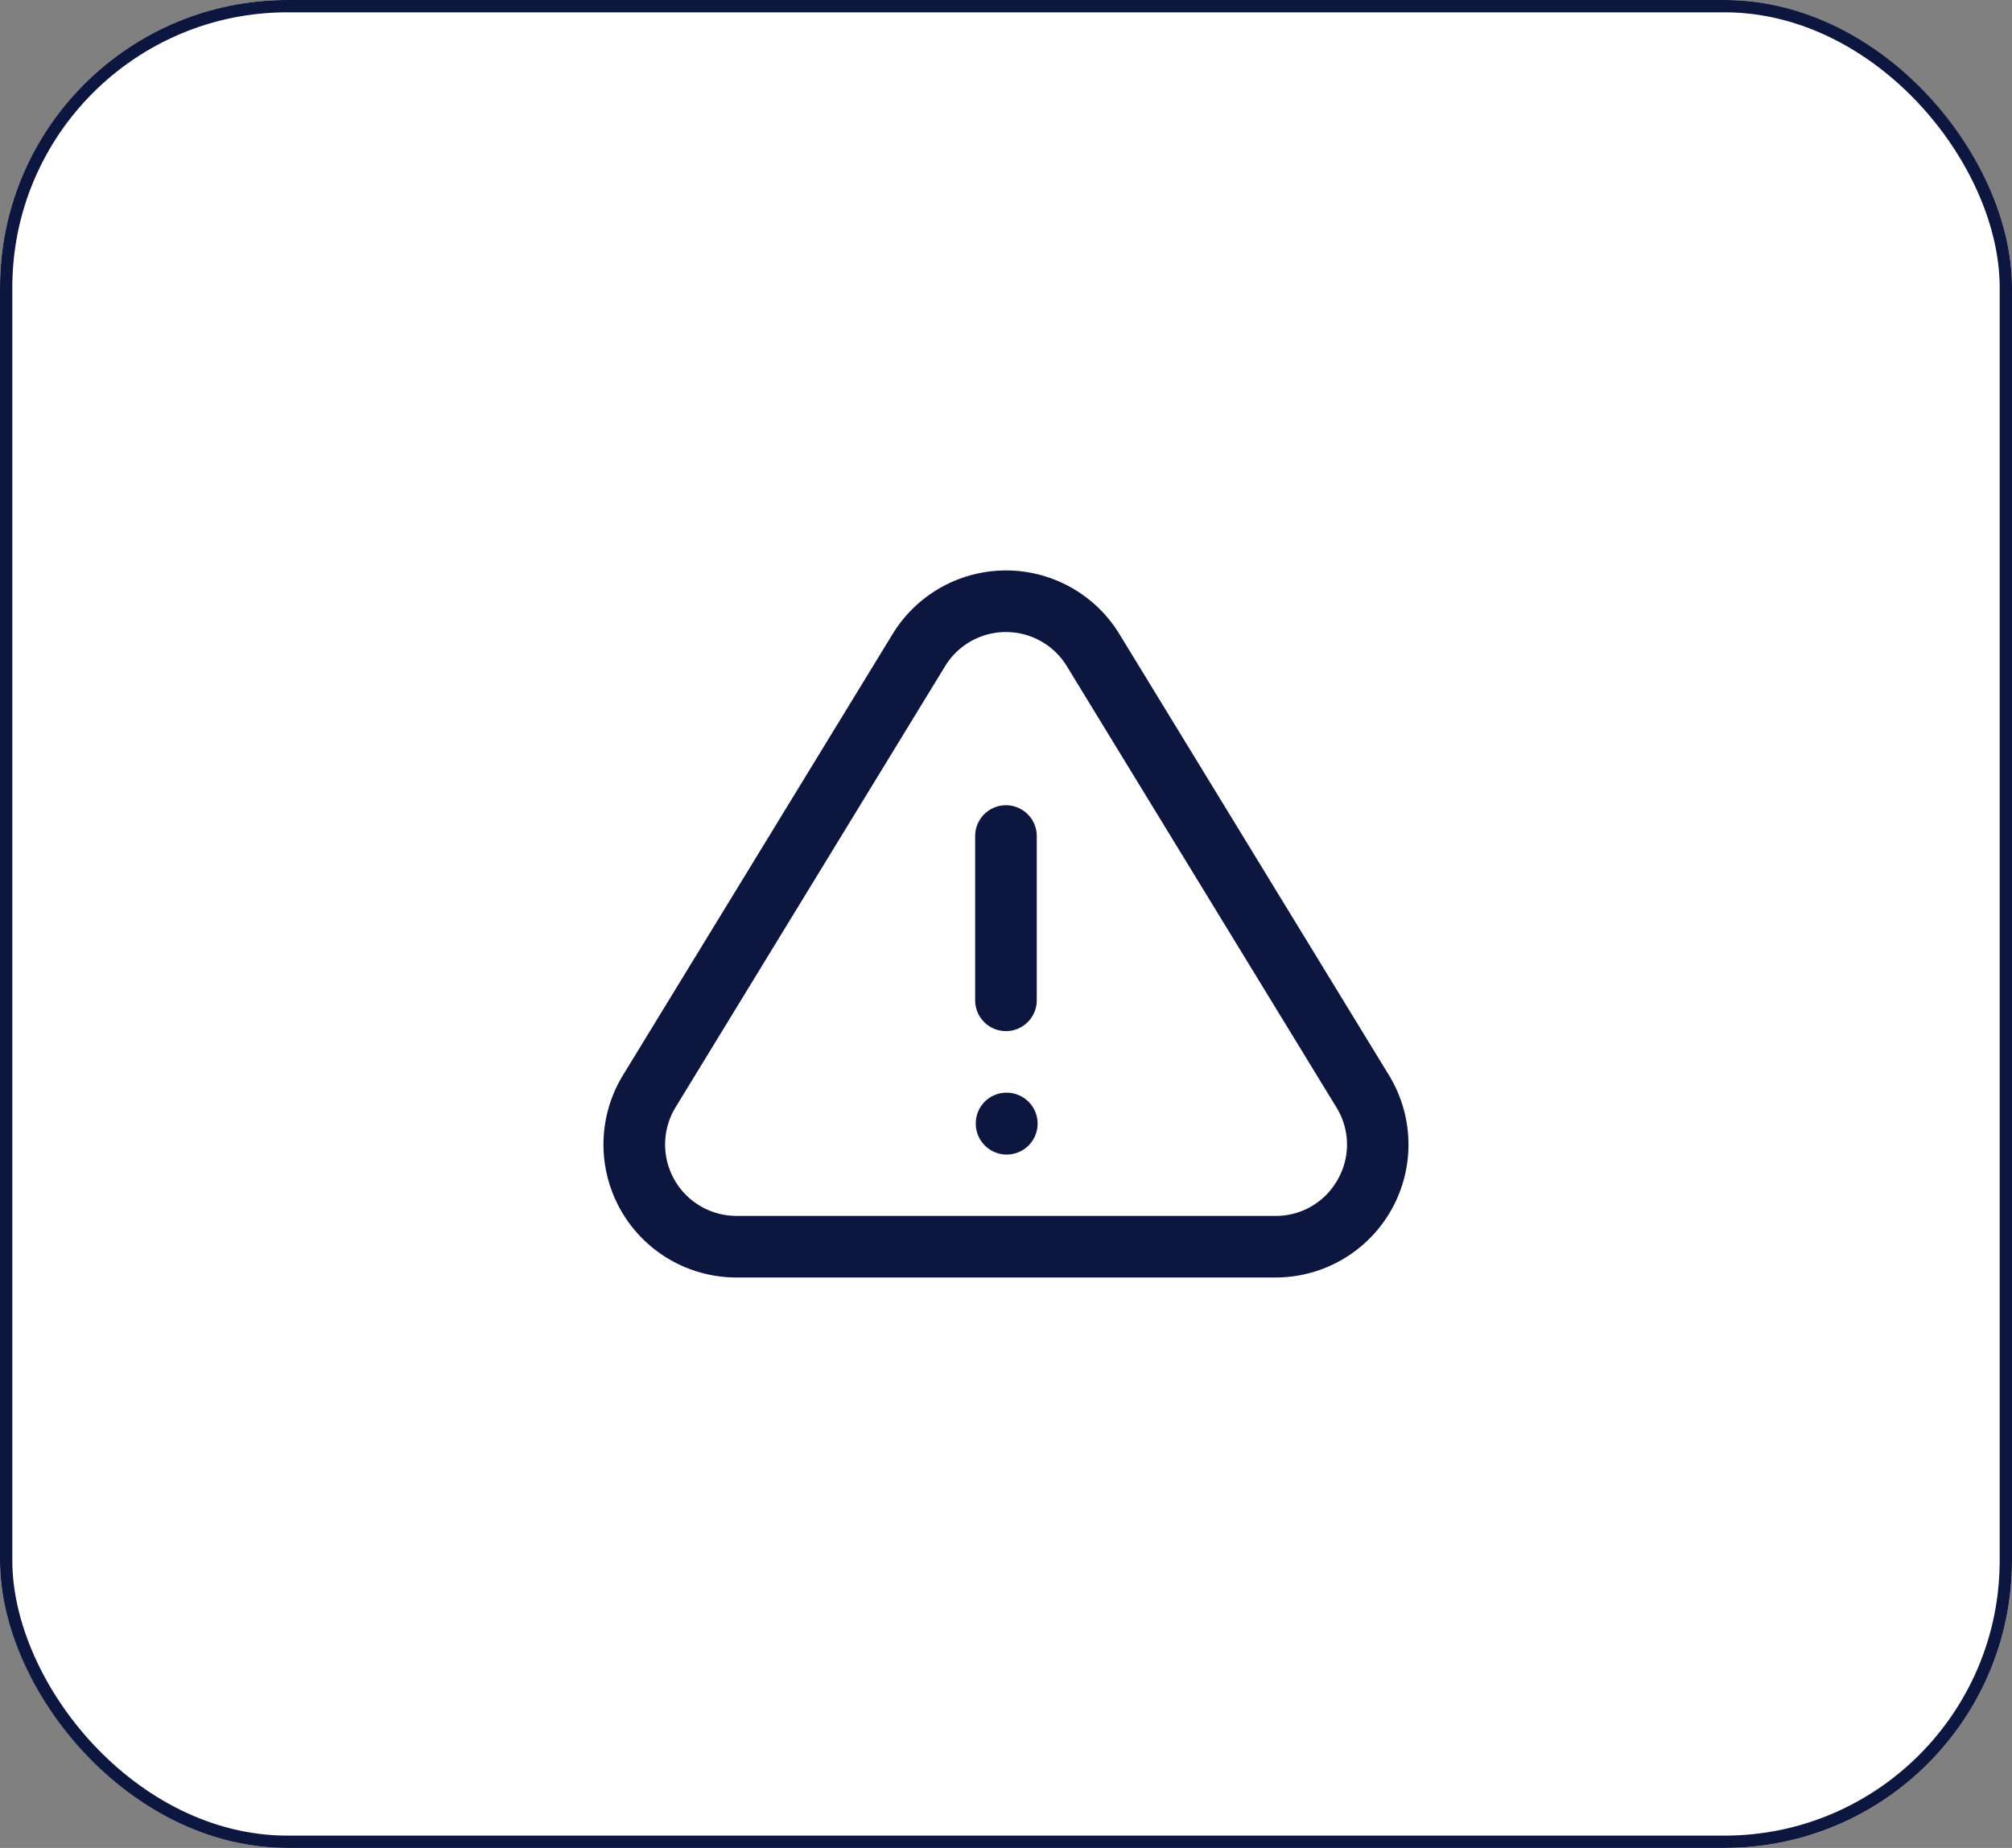
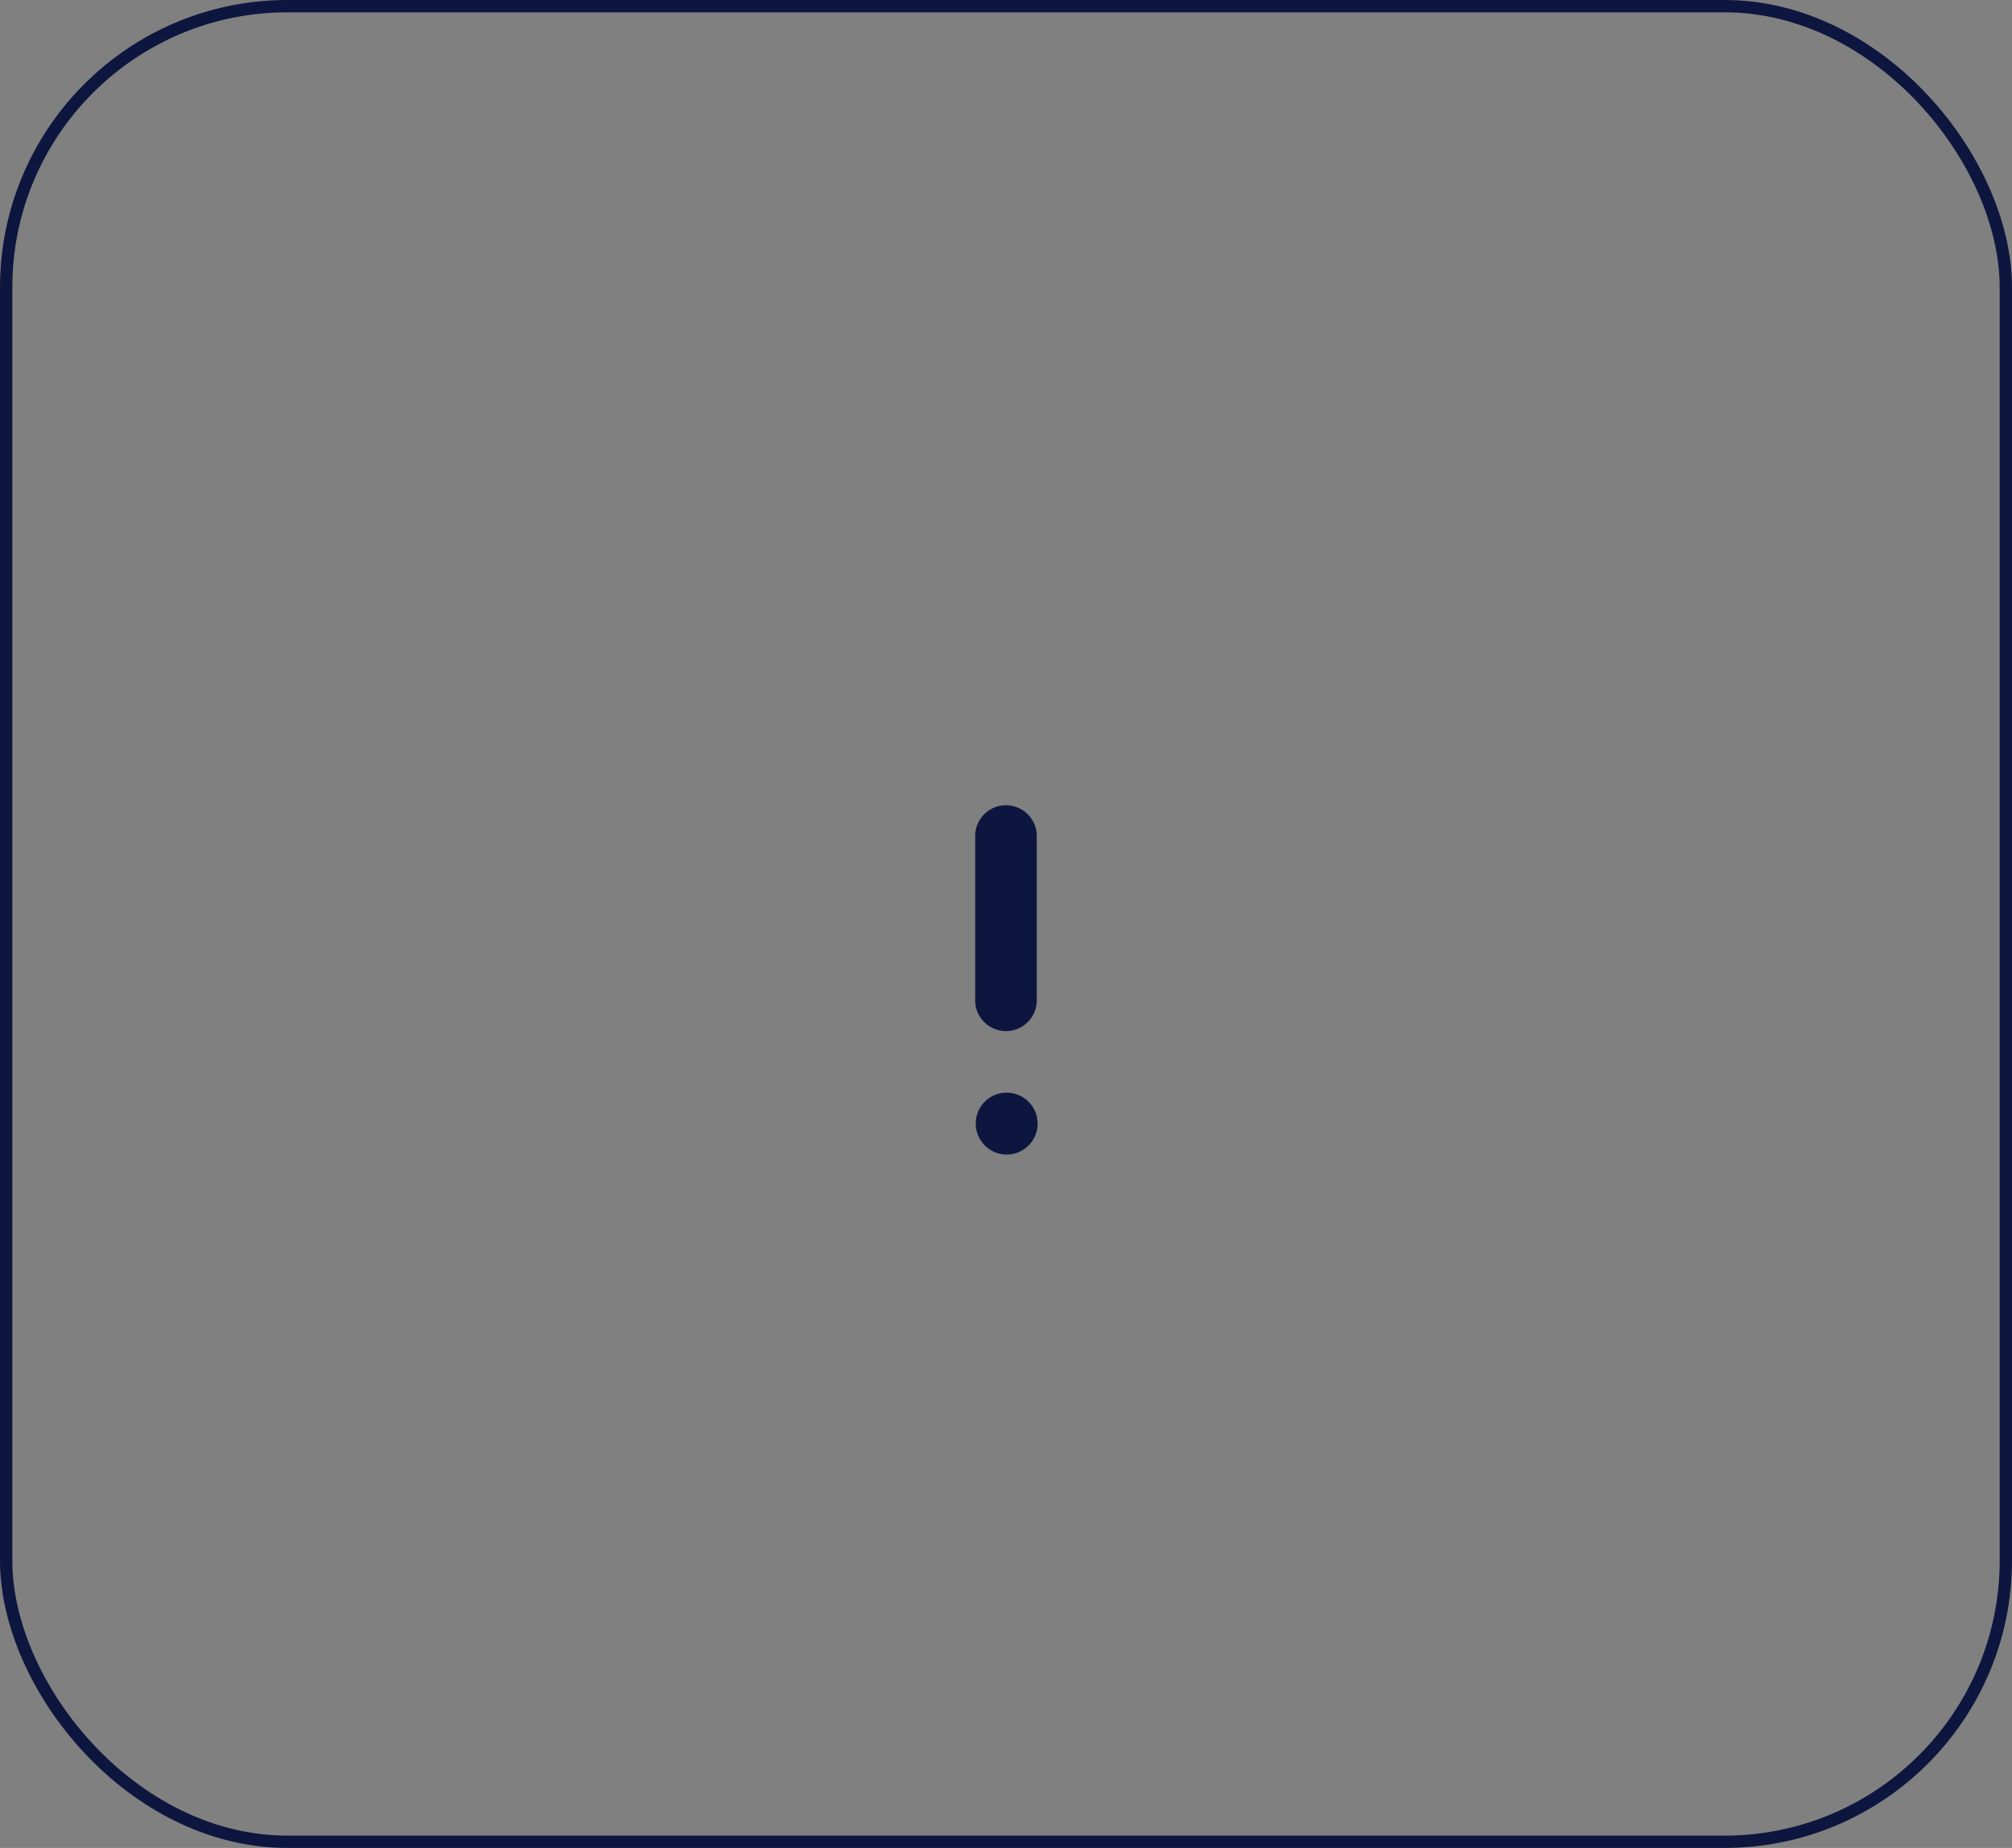
<svg xmlns="http://www.w3.org/2000/svg" width="49" height="45" viewBox="0 0 49 45">
  <rect x="0" y="0" width="49" height="45" fill="#808080" stroke="none" />
  <g id="Group_51060" data-name="Group 51060" transform="translate(-724 -5241)">
    <g id="Rectangle_18843" data-name="Rectangle 18843" transform="translate(724 5241)" fill="#fff" stroke="#0d163e" stroke-width="0.3">
-       <rect width="49" height="45" rx="7" stroke="none" />
      <rect x="0.15" y="0.15" width="48.7" height="44.7" rx="6.85" fill="none" />
    </g>
    <g id="Group_3215" data-name="Group 3215" transform="translate(381.944 2491.609)">
      <g id="Group_3214" data-name="Group 3214">
-         <path id="Path_1137" data-name="Path 1137" d="M19.136,109.575,12.571,98.832a3.236,3.236,0,0,0-5.524,0L.48,109.575A3.238,3.238,0,0,0,3.243,114.5h13.13a3.237,3.237,0,0,0,2.763-4.925m-1.247,2.537a1.72,1.72,0,0,1-1.516.888H3.243a1.739,1.739,0,0,1-1.482-2.644L8.326,99.613a1.737,1.737,0,0,1,2.964,0l6.565,10.743a1.717,1.717,0,0,1,.034,1.756" transform="translate(356.747 2666)" fill="#0d163e" />
        <path id="Path_1138" data-name="Path 1138" d="M9.808,108.5a.75.75,0,0,0,.75-.75v-4a.75.75,0,0,0-1.5,0v4a.75.75,0,0,0,.75.75" transform="translate(356.747 2666)" fill="#0d163e" />
        <path id="Path_1139" data-name="Path 1139" d="M9.828,110h-.01a.746.746,0,0,0-.745.75.753.753,0,1,0,.755-.75" transform="translate(356.747 2666)" fill="#0d163e" />
      </g>
    </g>
  </g>
</svg>